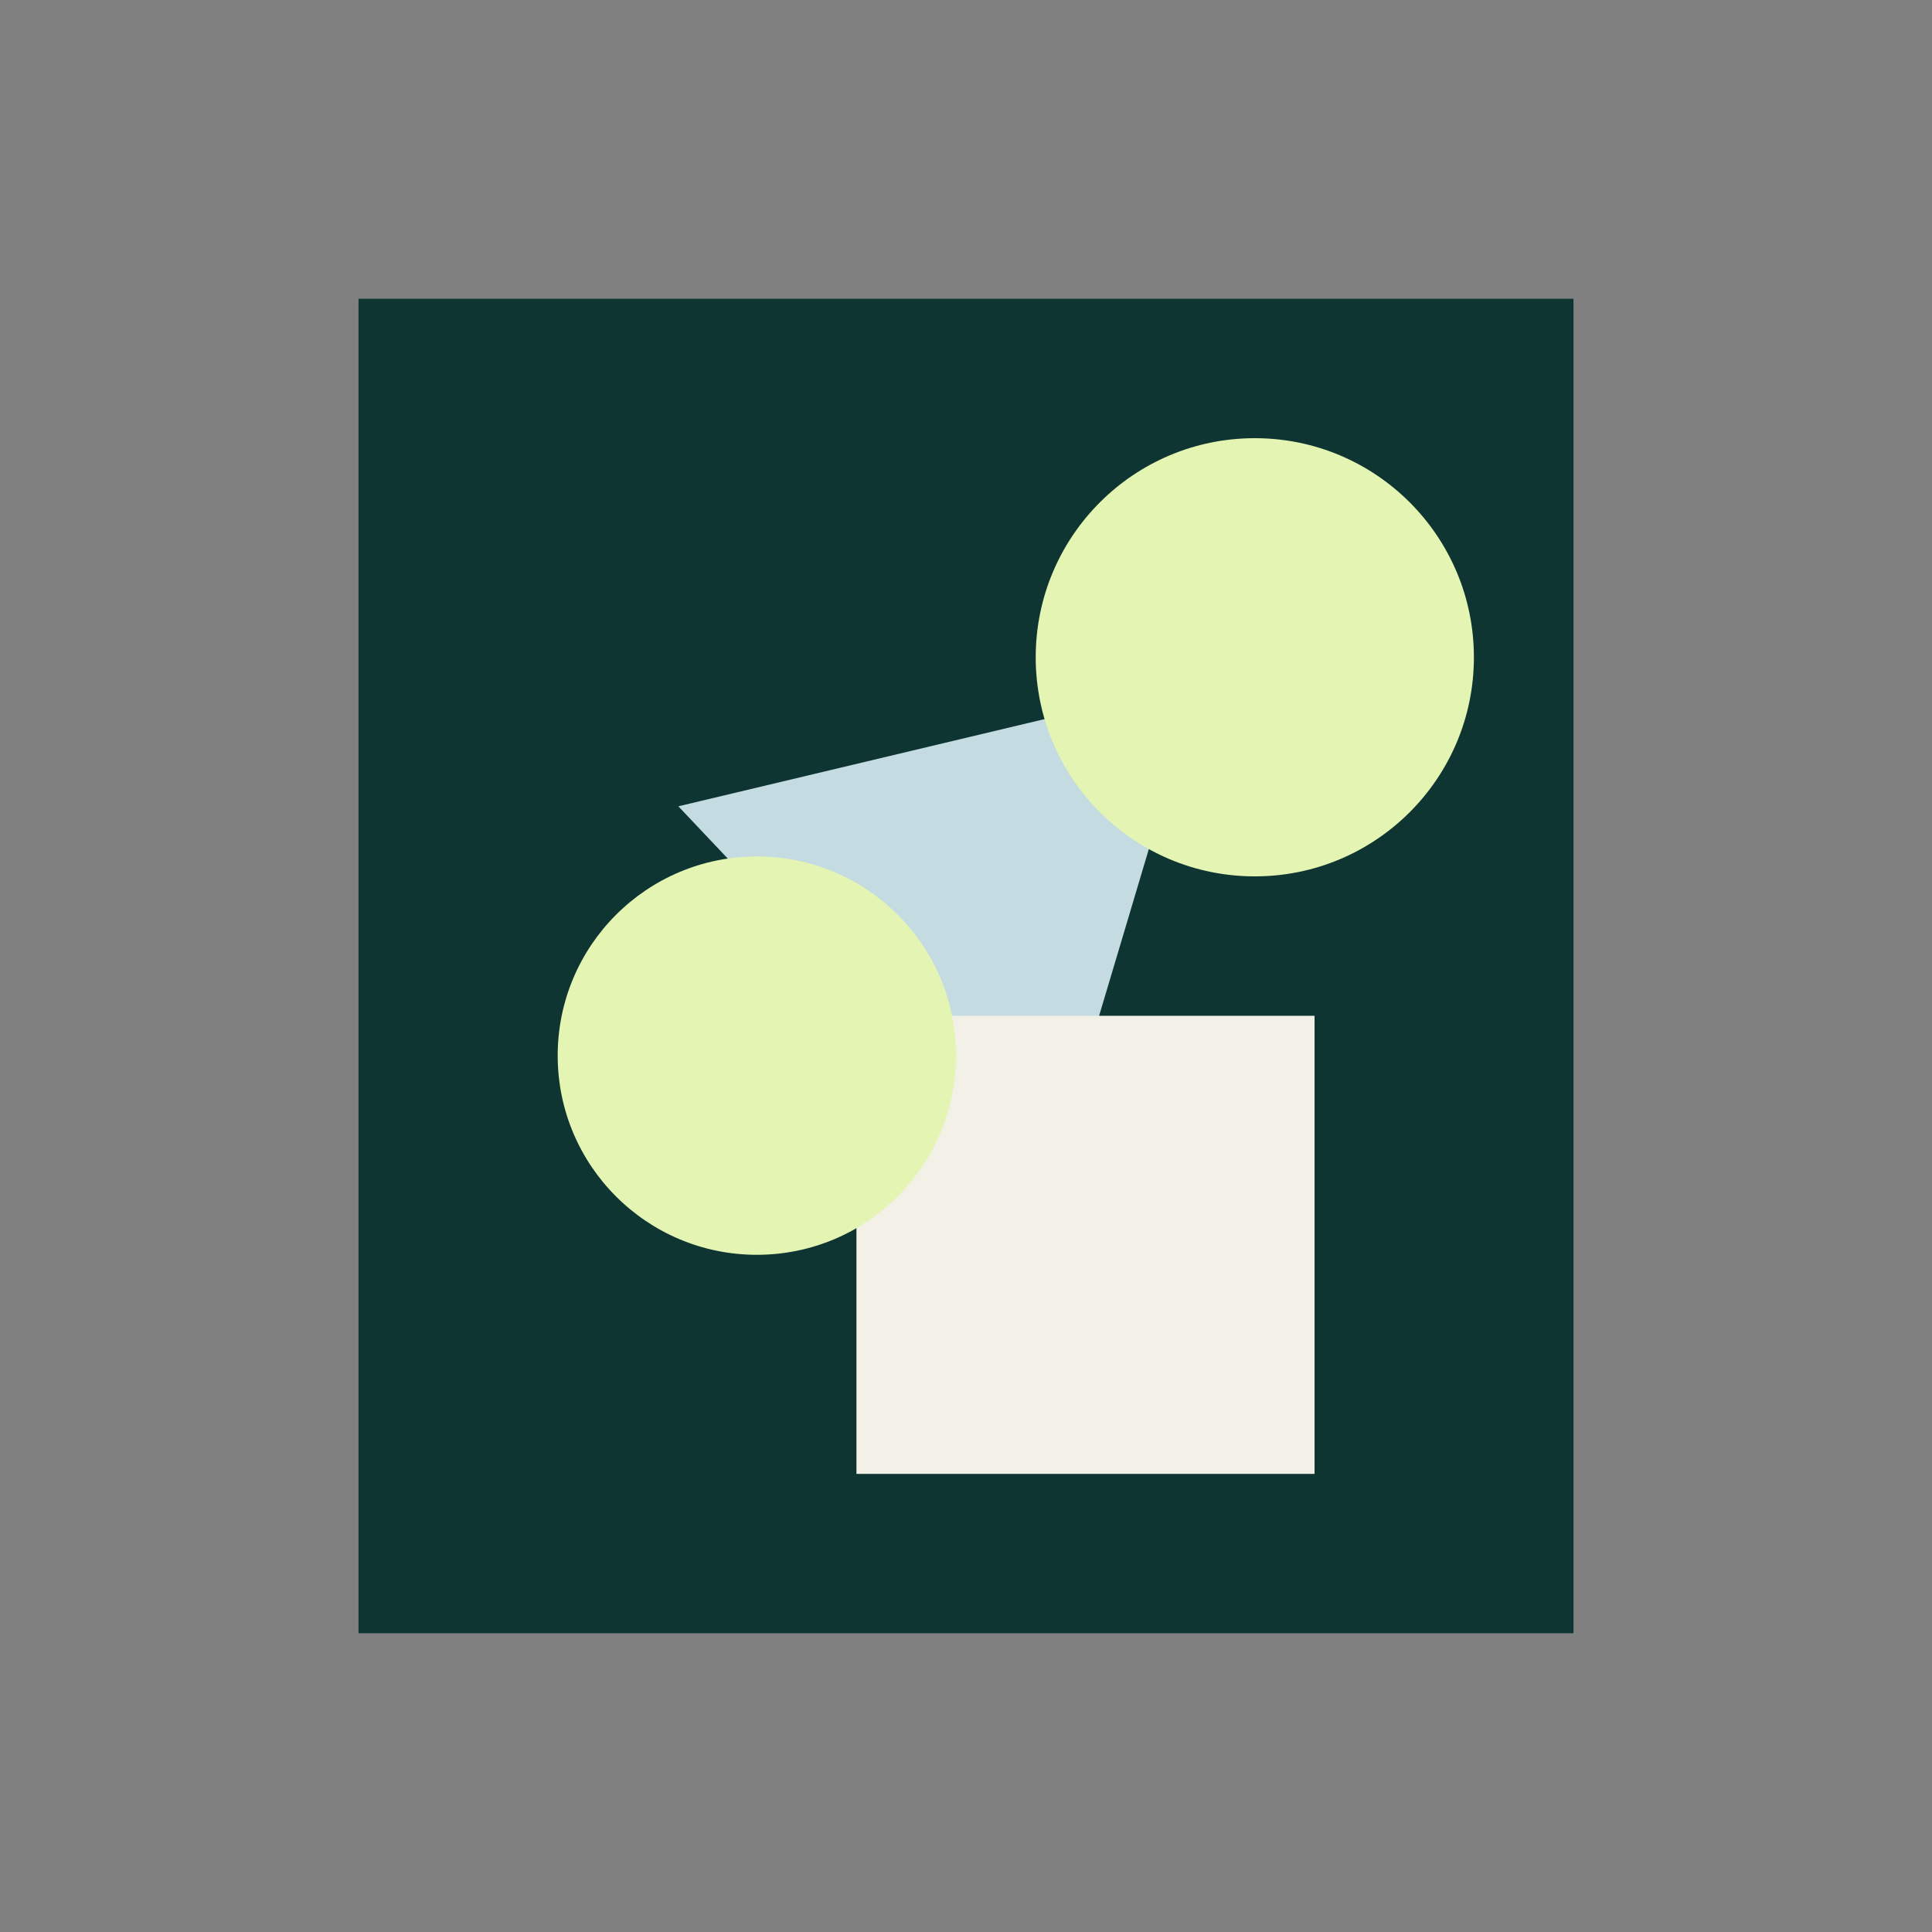
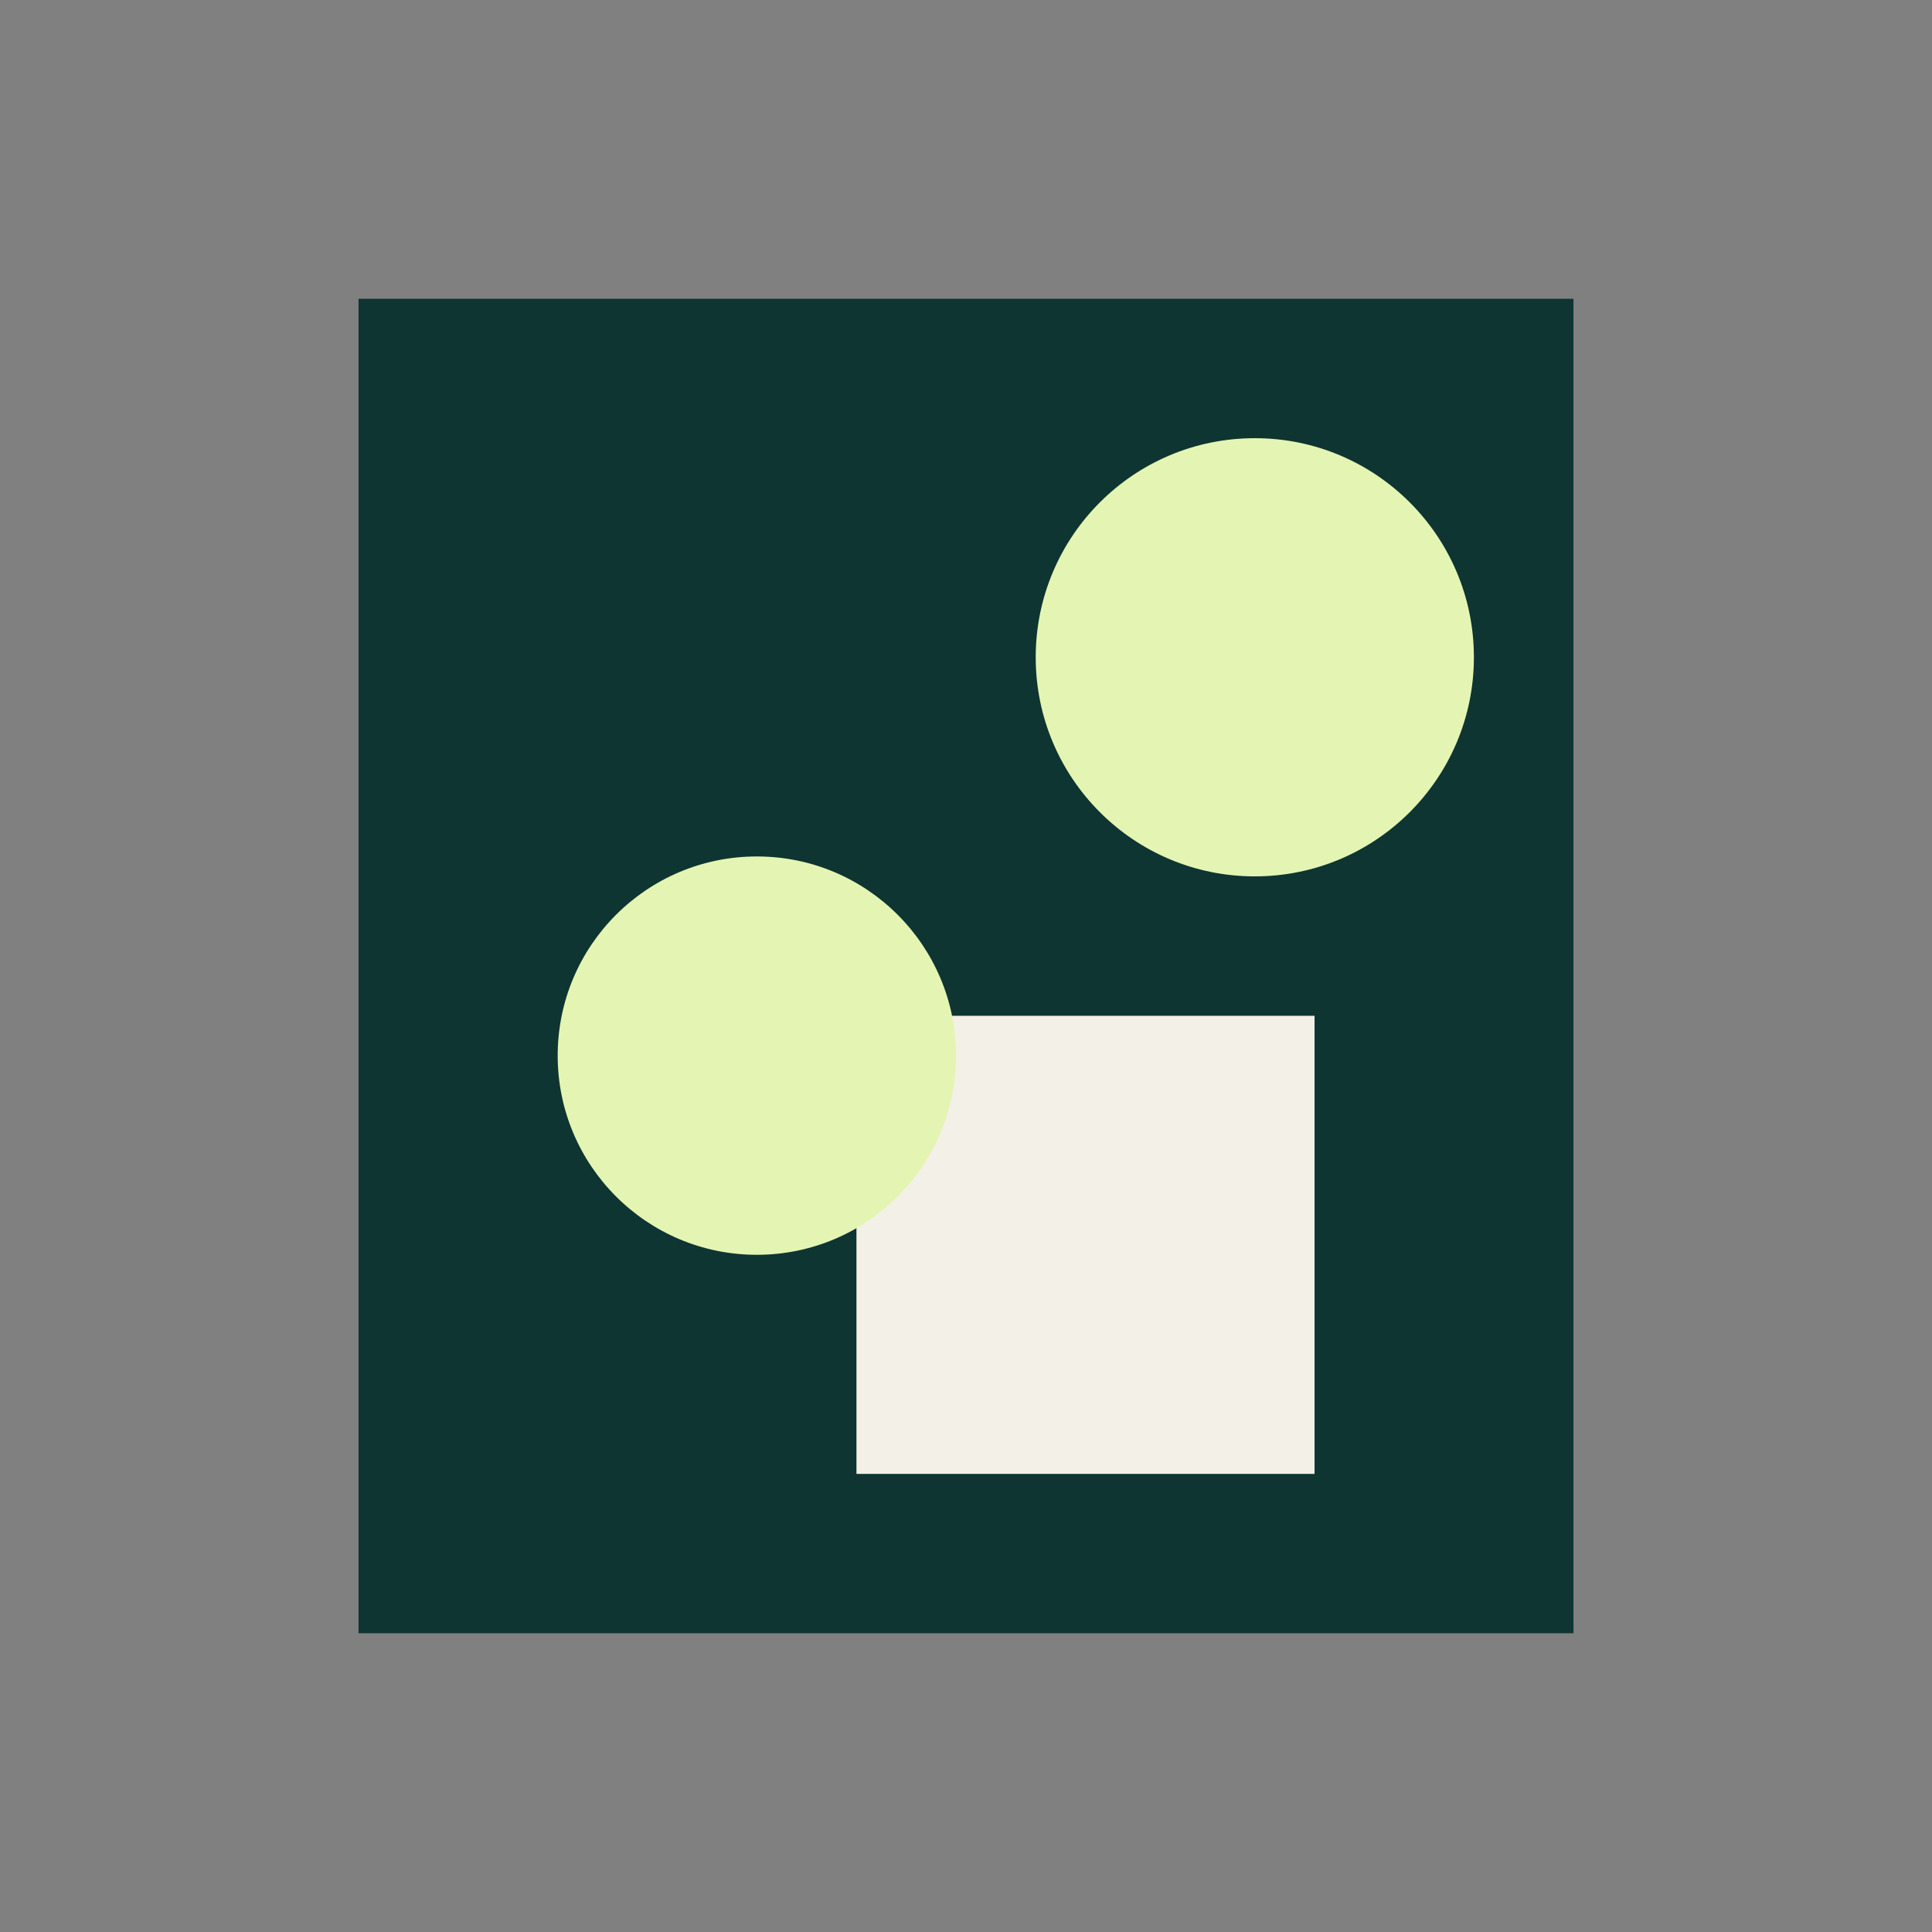
<svg xmlns="http://www.w3.org/2000/svg" width="97" height="97" viewBox="0 0 97 97" fill="none">
  <rect x="0" y="0" width="97" height="97" fill="#808080" stroke="none" />
  <rect x="18" y="15" width="61" height="67" fill="#0E3531" />
-   <path d="M60.175 34.263L52.502 59.99L34.058 40.482L60.175 34.263Z" fill="#C5DBE2" />
  <rect x="43" y="51" width="23" height="23" fill="#F3F0E7" />
  <circle cx="38" cy="53" r="10" fill="#E4F5B3" />
  <circle cx="63" cy="33" r="11" fill="#E4F5B3" />
</svg>